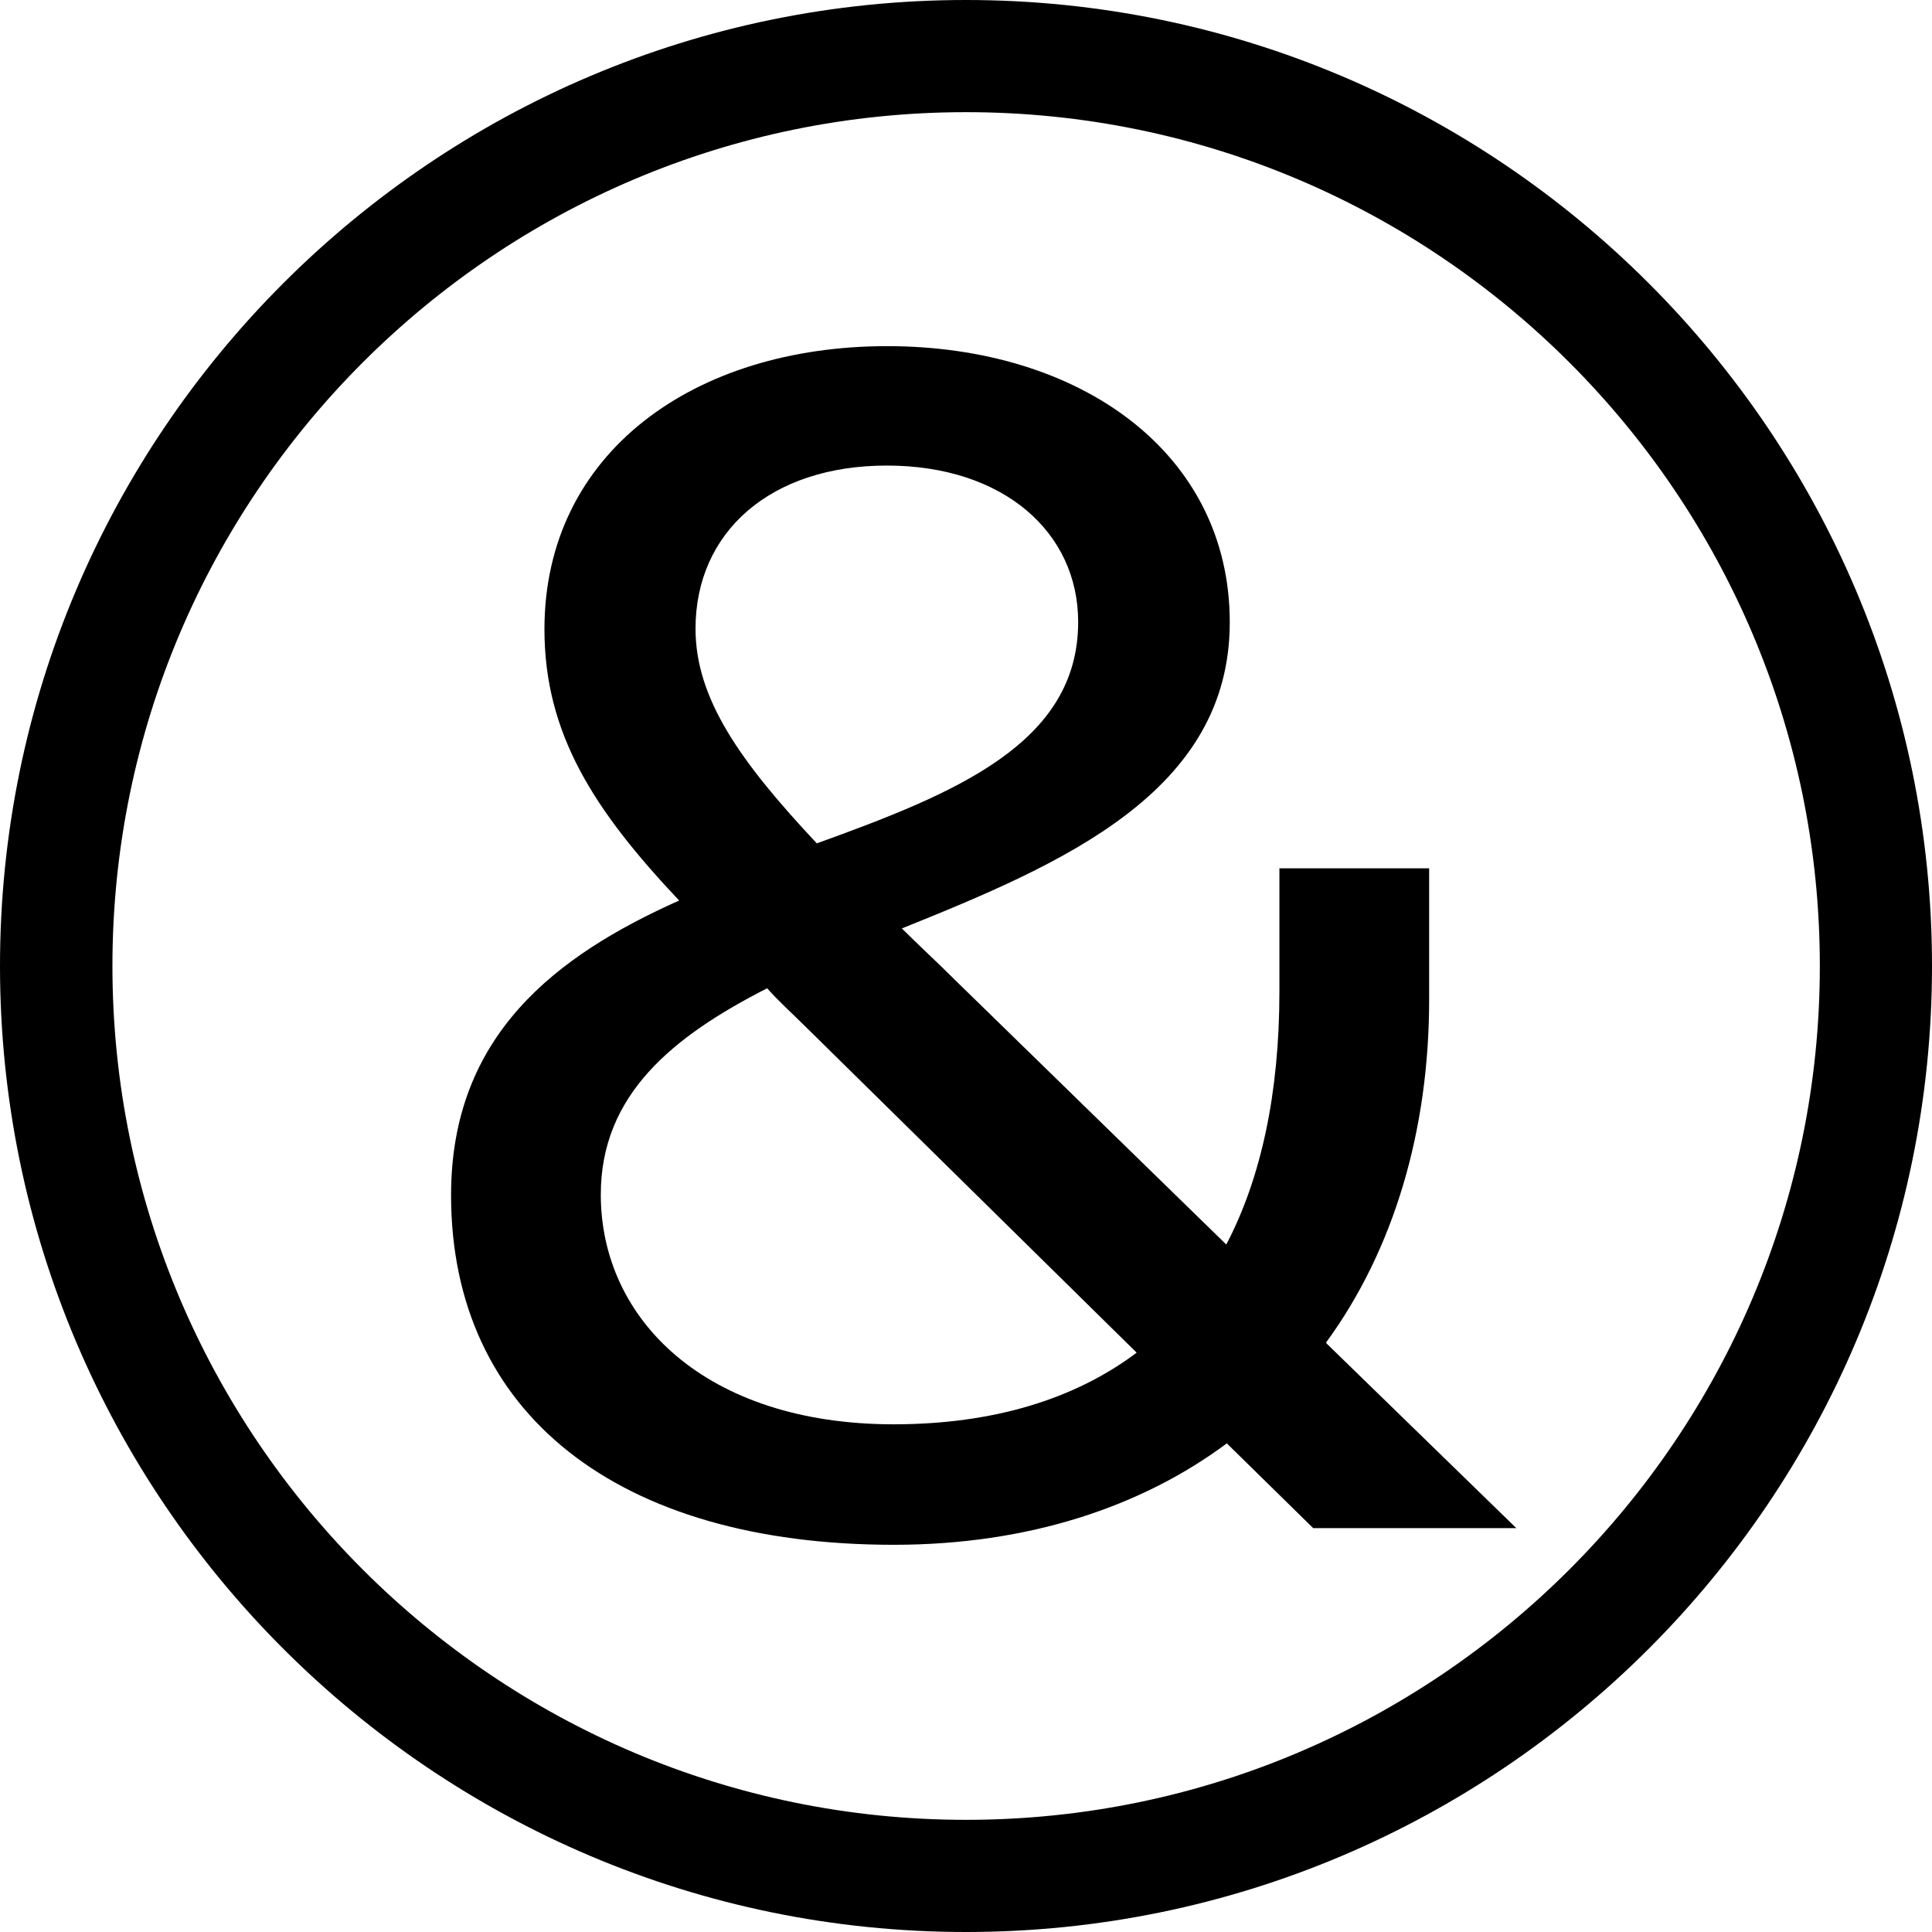
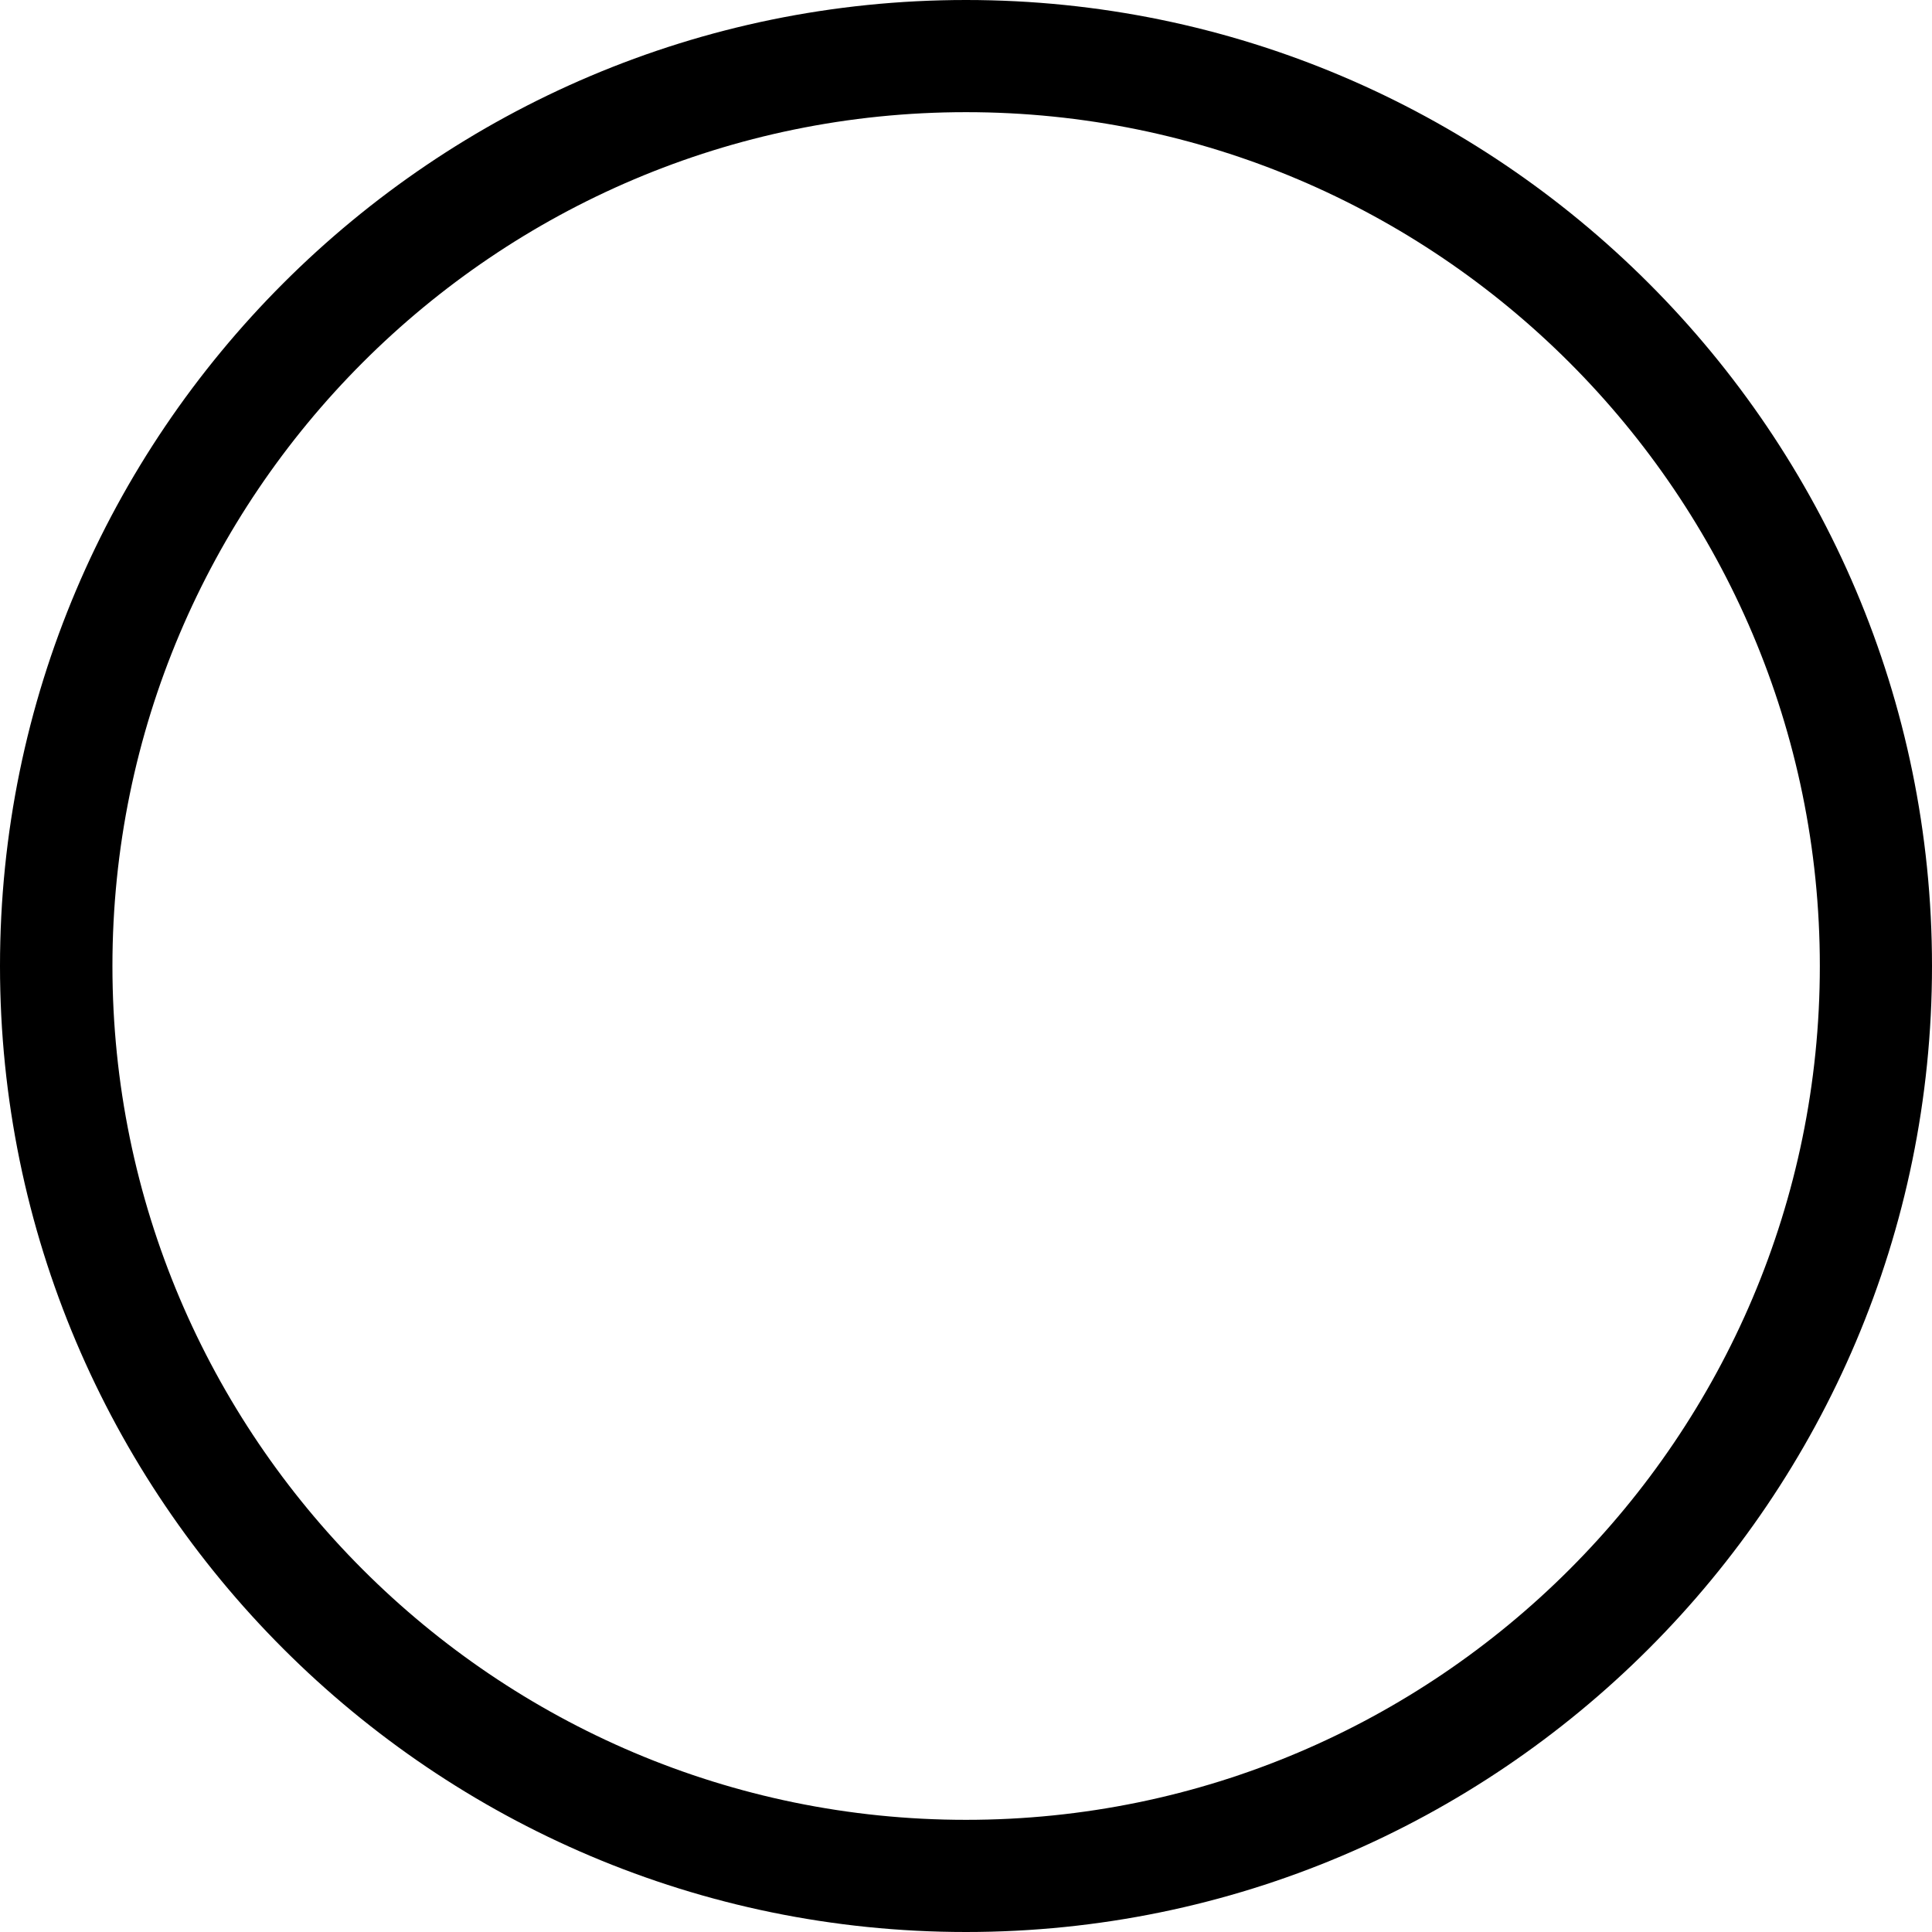
<svg xmlns="http://www.w3.org/2000/svg" id="Layer_2" data-name="Layer 2" viewBox="0 0 72 72">
  <g id="Layer_1-2" data-name="Layer 1">
    <g>
-       <path d="M49.42,50.03c2.54-3.47,3.84-7.94,3.84-12.77v-4.9h-5.58v4.59c0,3.78-.68,6.95-1.98,9.43l-10.11-9.86c-.68-.68-1.36-1.3-1.98-1.92,6.02-2.42,12.22-5.09,12.22-11.41s-5.58-10.29-12.77-10.29-12.77,3.97-12.77,10.55c0,3.91,1.86,6.76,5.02,10.11-4.59,2.05-8.5,5.02-8.5,10.98,0,8.13,6.2,13.03,16.5,13.03,5.02,0,9.24-1.42,12.41-3.78l3.22,3.16h7.57l-7.07-6.88h0ZM33.05,17.35c4.34,0,7.13,2.48,7.13,5.83,0,4.53-4.59,6.39-9.74,8.25-2.85-3.04-4.52-5.39-4.52-8,0-3.6,2.79-6.08,7.13-6.08ZM33.31,53.08c-7.01,0-10.92-3.91-10.92-8.56,0-3.72,2.67-5.89,6.2-7.69.43.49.99.99,1.49,1.49l12.28,12.09c-2.3,1.73-5.34,2.67-9.06,2.67h0Z" />
      <path d="M36,0C16.15,0,0,16.15,0,36s16.15,36,36,36,36-16.15,36-36S55.85,0,36,0ZM36,67.82c-17.54,0-31.81-14.27-31.81-31.82S18.46,4.18,36,4.18s31.82,14.27,31.82,31.82-14.28,31.82-31.82,31.82Z" />
    </g>
  </g>
</svg>